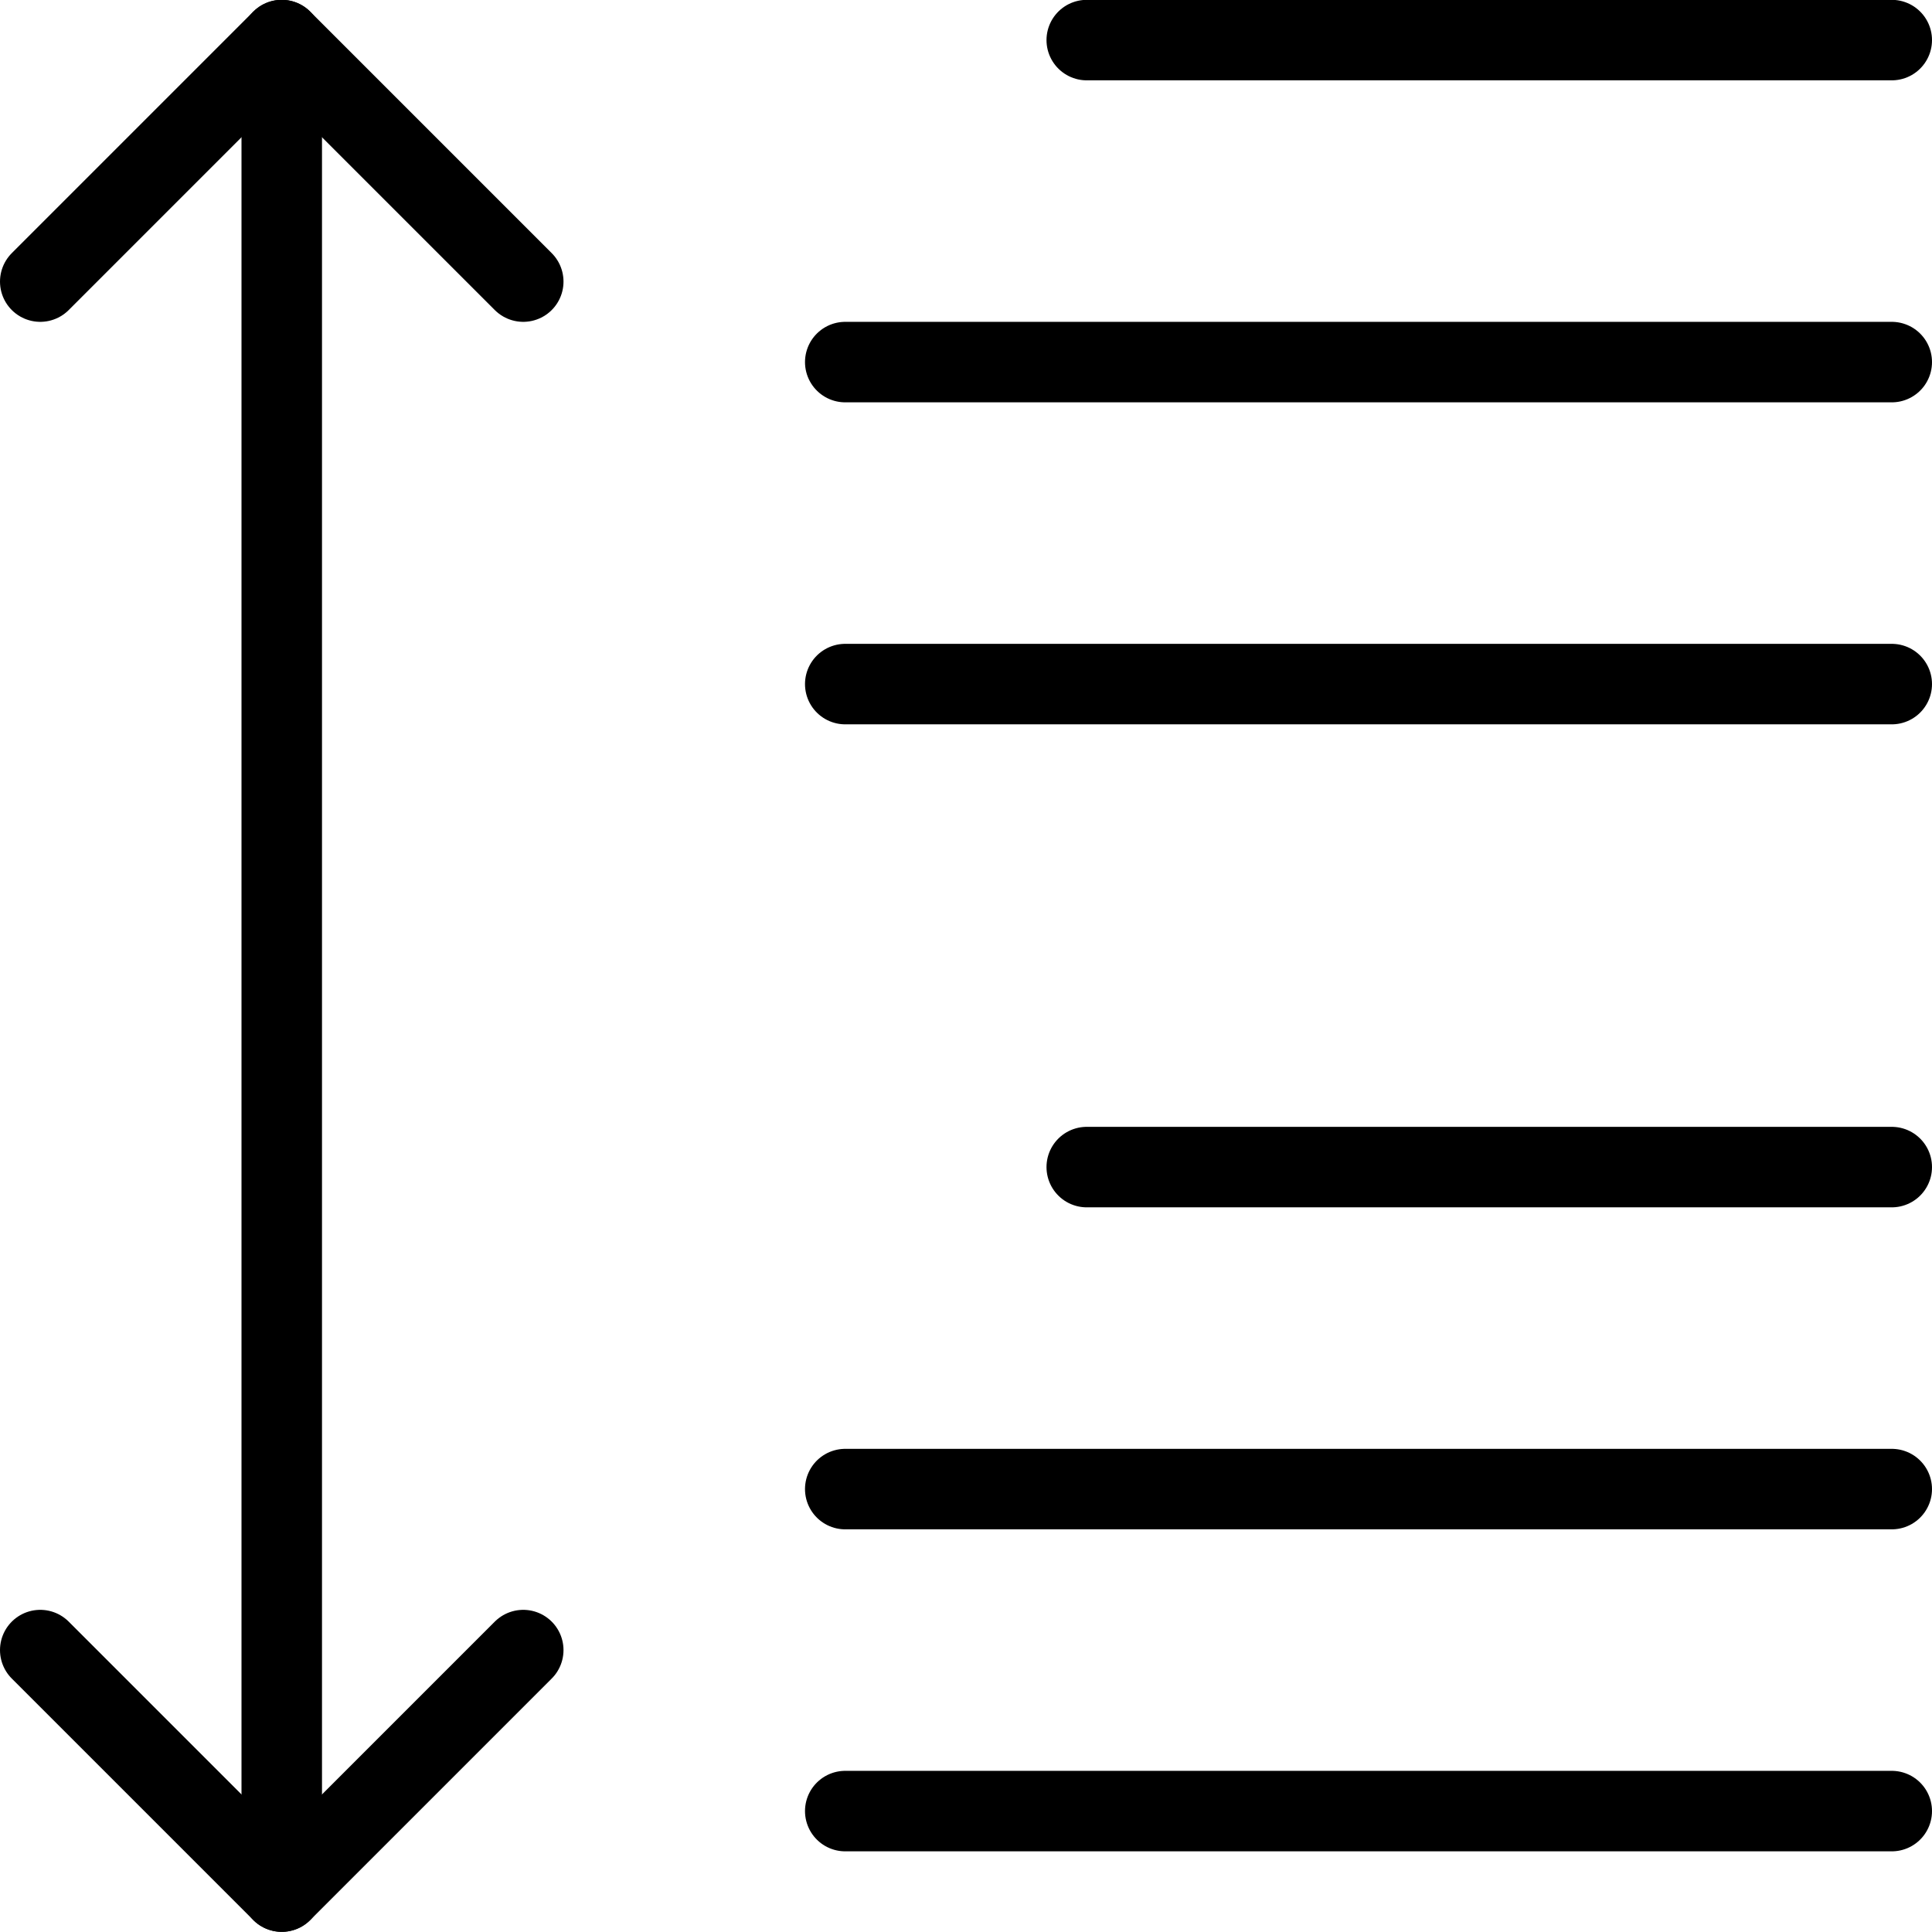
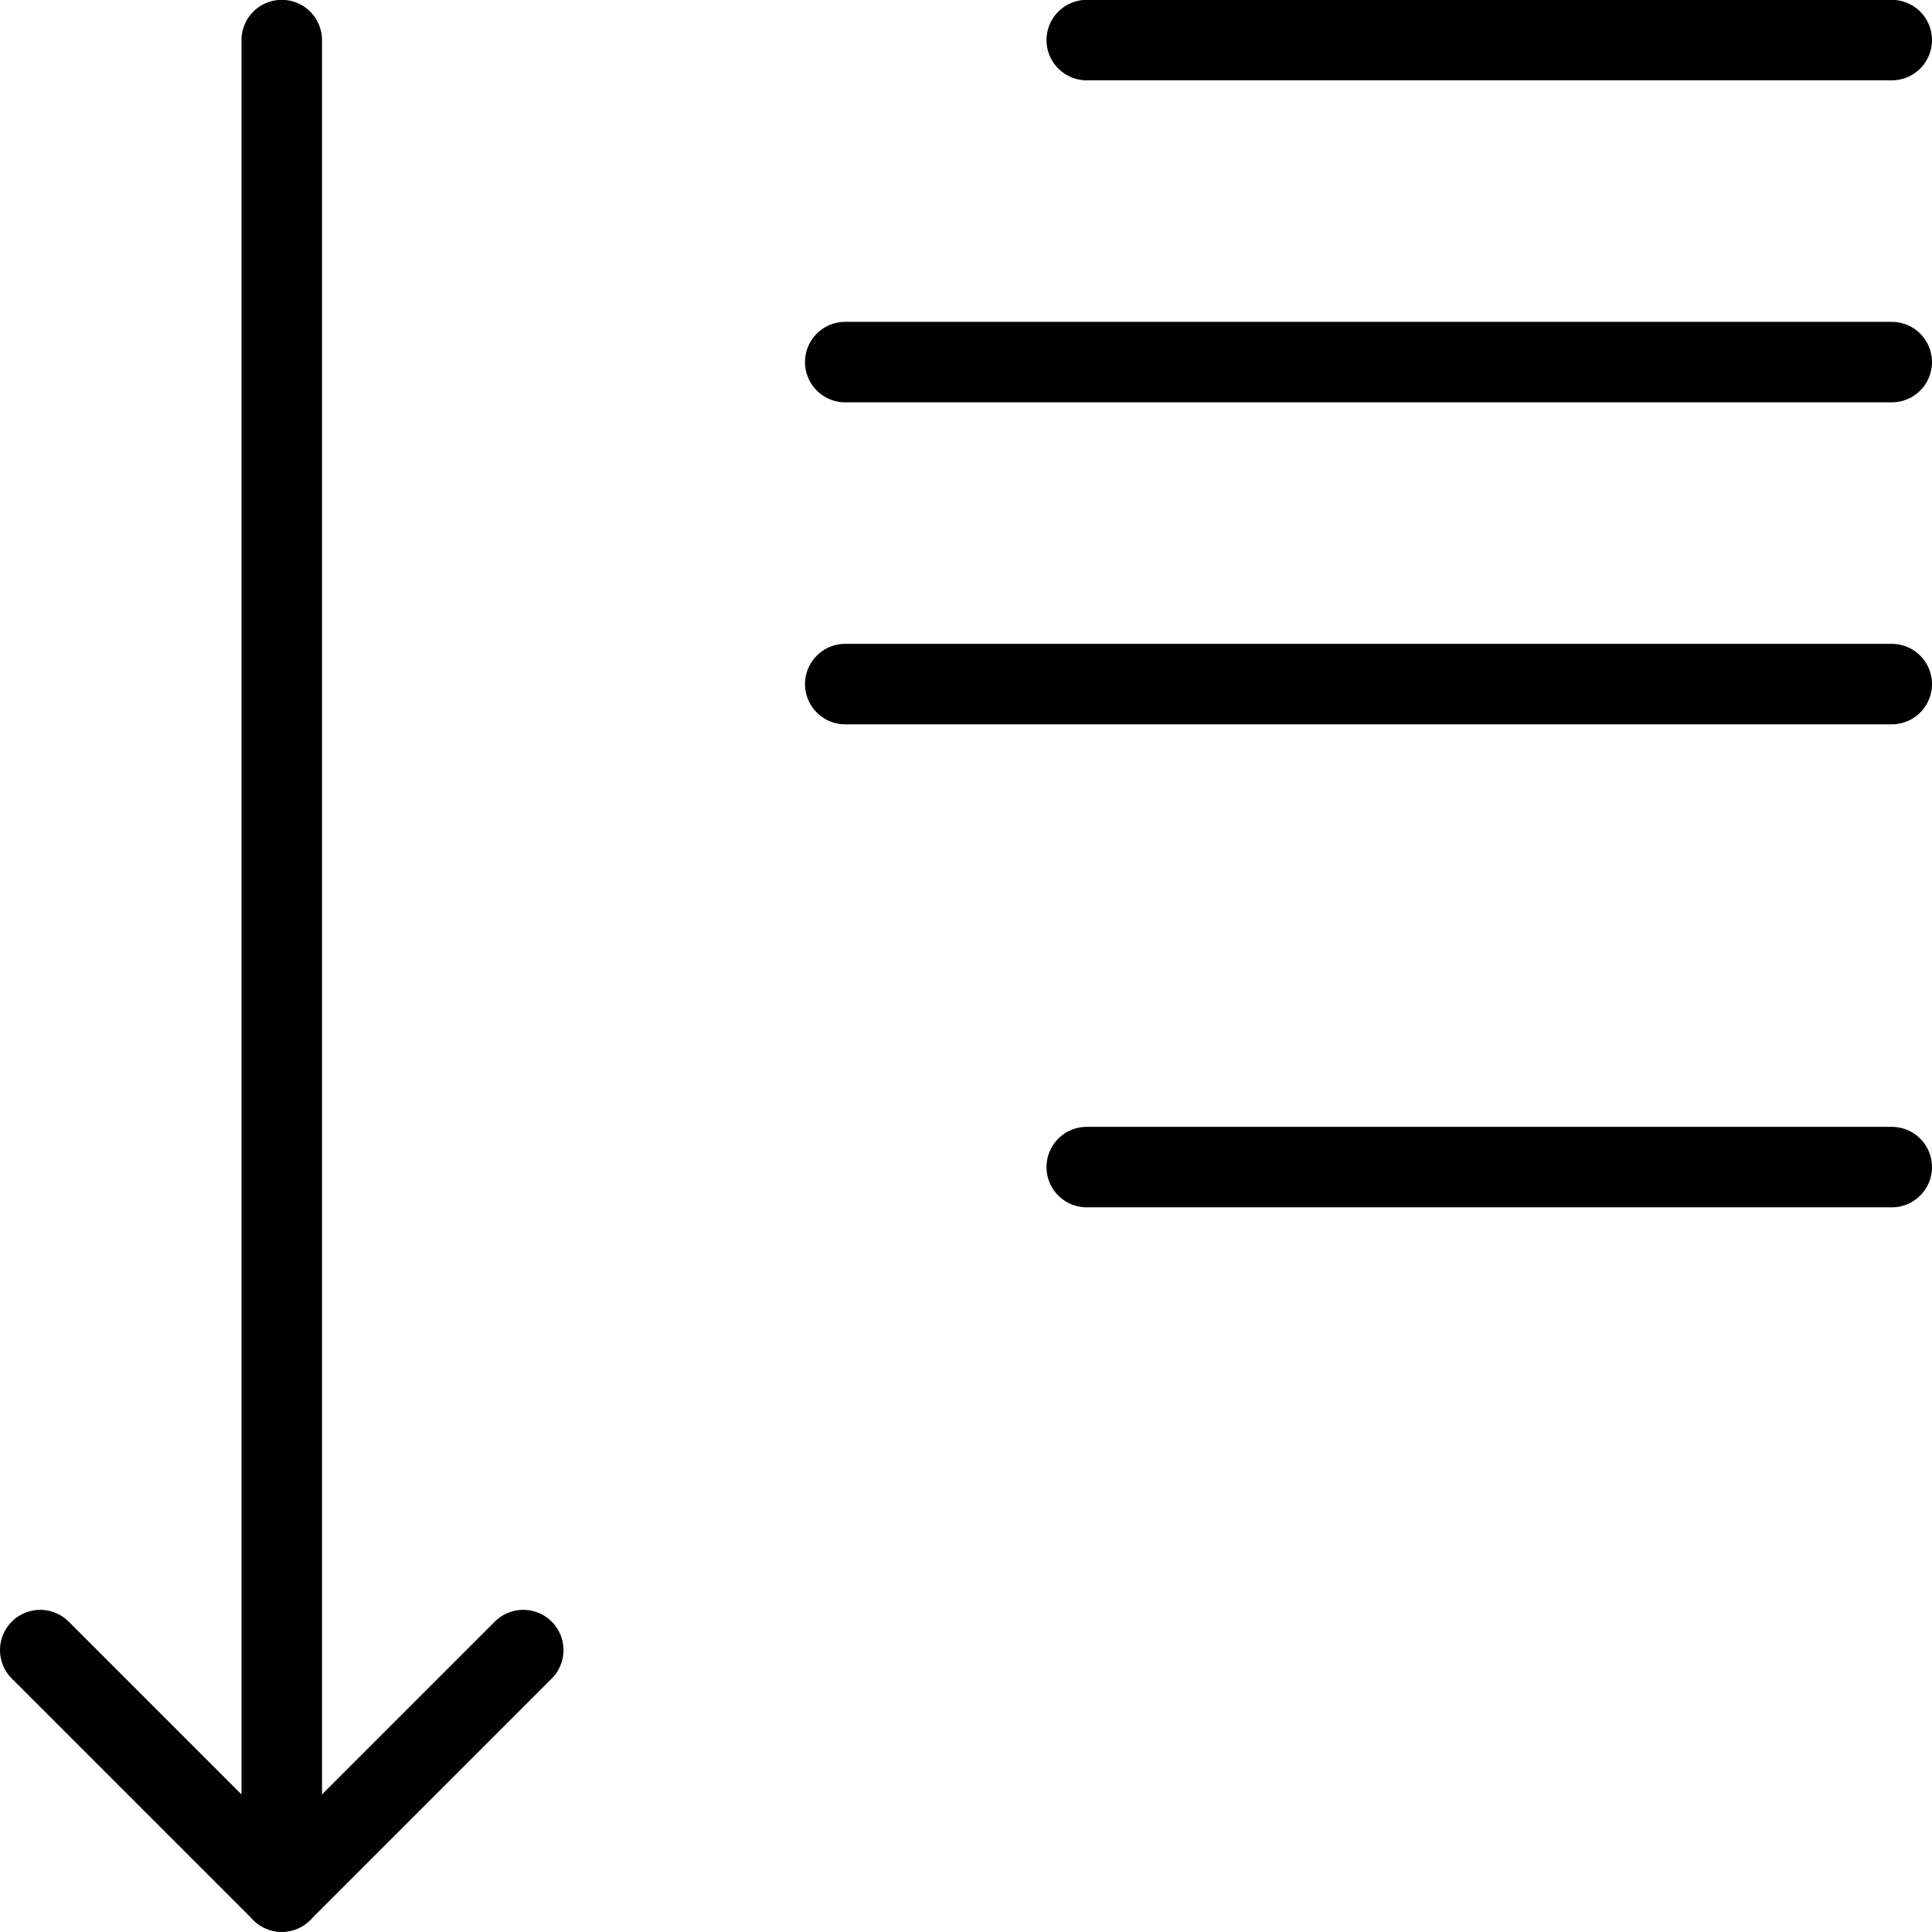
<svg xmlns="http://www.w3.org/2000/svg" viewBox="0 0 24 24">
  <g transform="matrix(1,0,0,1,0,0)">
    <path d="M3.5 0.498L3.5 23.498" fill="none" stroke="#000000" stroke-linecap="round" stroke-linejoin="round" />
-     <path d="M0.5 3.498L3.5 0.498 6.5 3.498" fill="none" stroke="#000000" stroke-linecap="round" stroke-linejoin="round" />
    <path d="M0.5 20.498L3.5 23.498 6.5 20.498" fill="none" stroke="#000000" stroke-linecap="round" stroke-linejoin="round" />
    <path d="M23.5 0.498L13.5 0.498" fill="none" stroke="#000000" stroke-linecap="round" stroke-linejoin="round" />
    <path d="M23.5 4.498L10.5 4.498" fill="none" stroke="#000000" stroke-linecap="round" stroke-linejoin="round" />
    <path d="M23.5 8.498L10.5 8.498" fill="none" stroke="#000000" stroke-linecap="round" stroke-linejoin="round" />
    <path d="M23.5 14.498L13.5 14.498" fill="none" stroke="#000000" stroke-linecap="round" stroke-linejoin="round" />
-     <path d="M23.5 18.498L10.5 18.498" fill="none" stroke="#000000" stroke-linecap="round" stroke-linejoin="round" />
-     <path d="M23.5 22.498L10.5 22.498" fill="none" stroke="#000000" stroke-linecap="round" stroke-linejoin="round" />
  </g>
</svg>